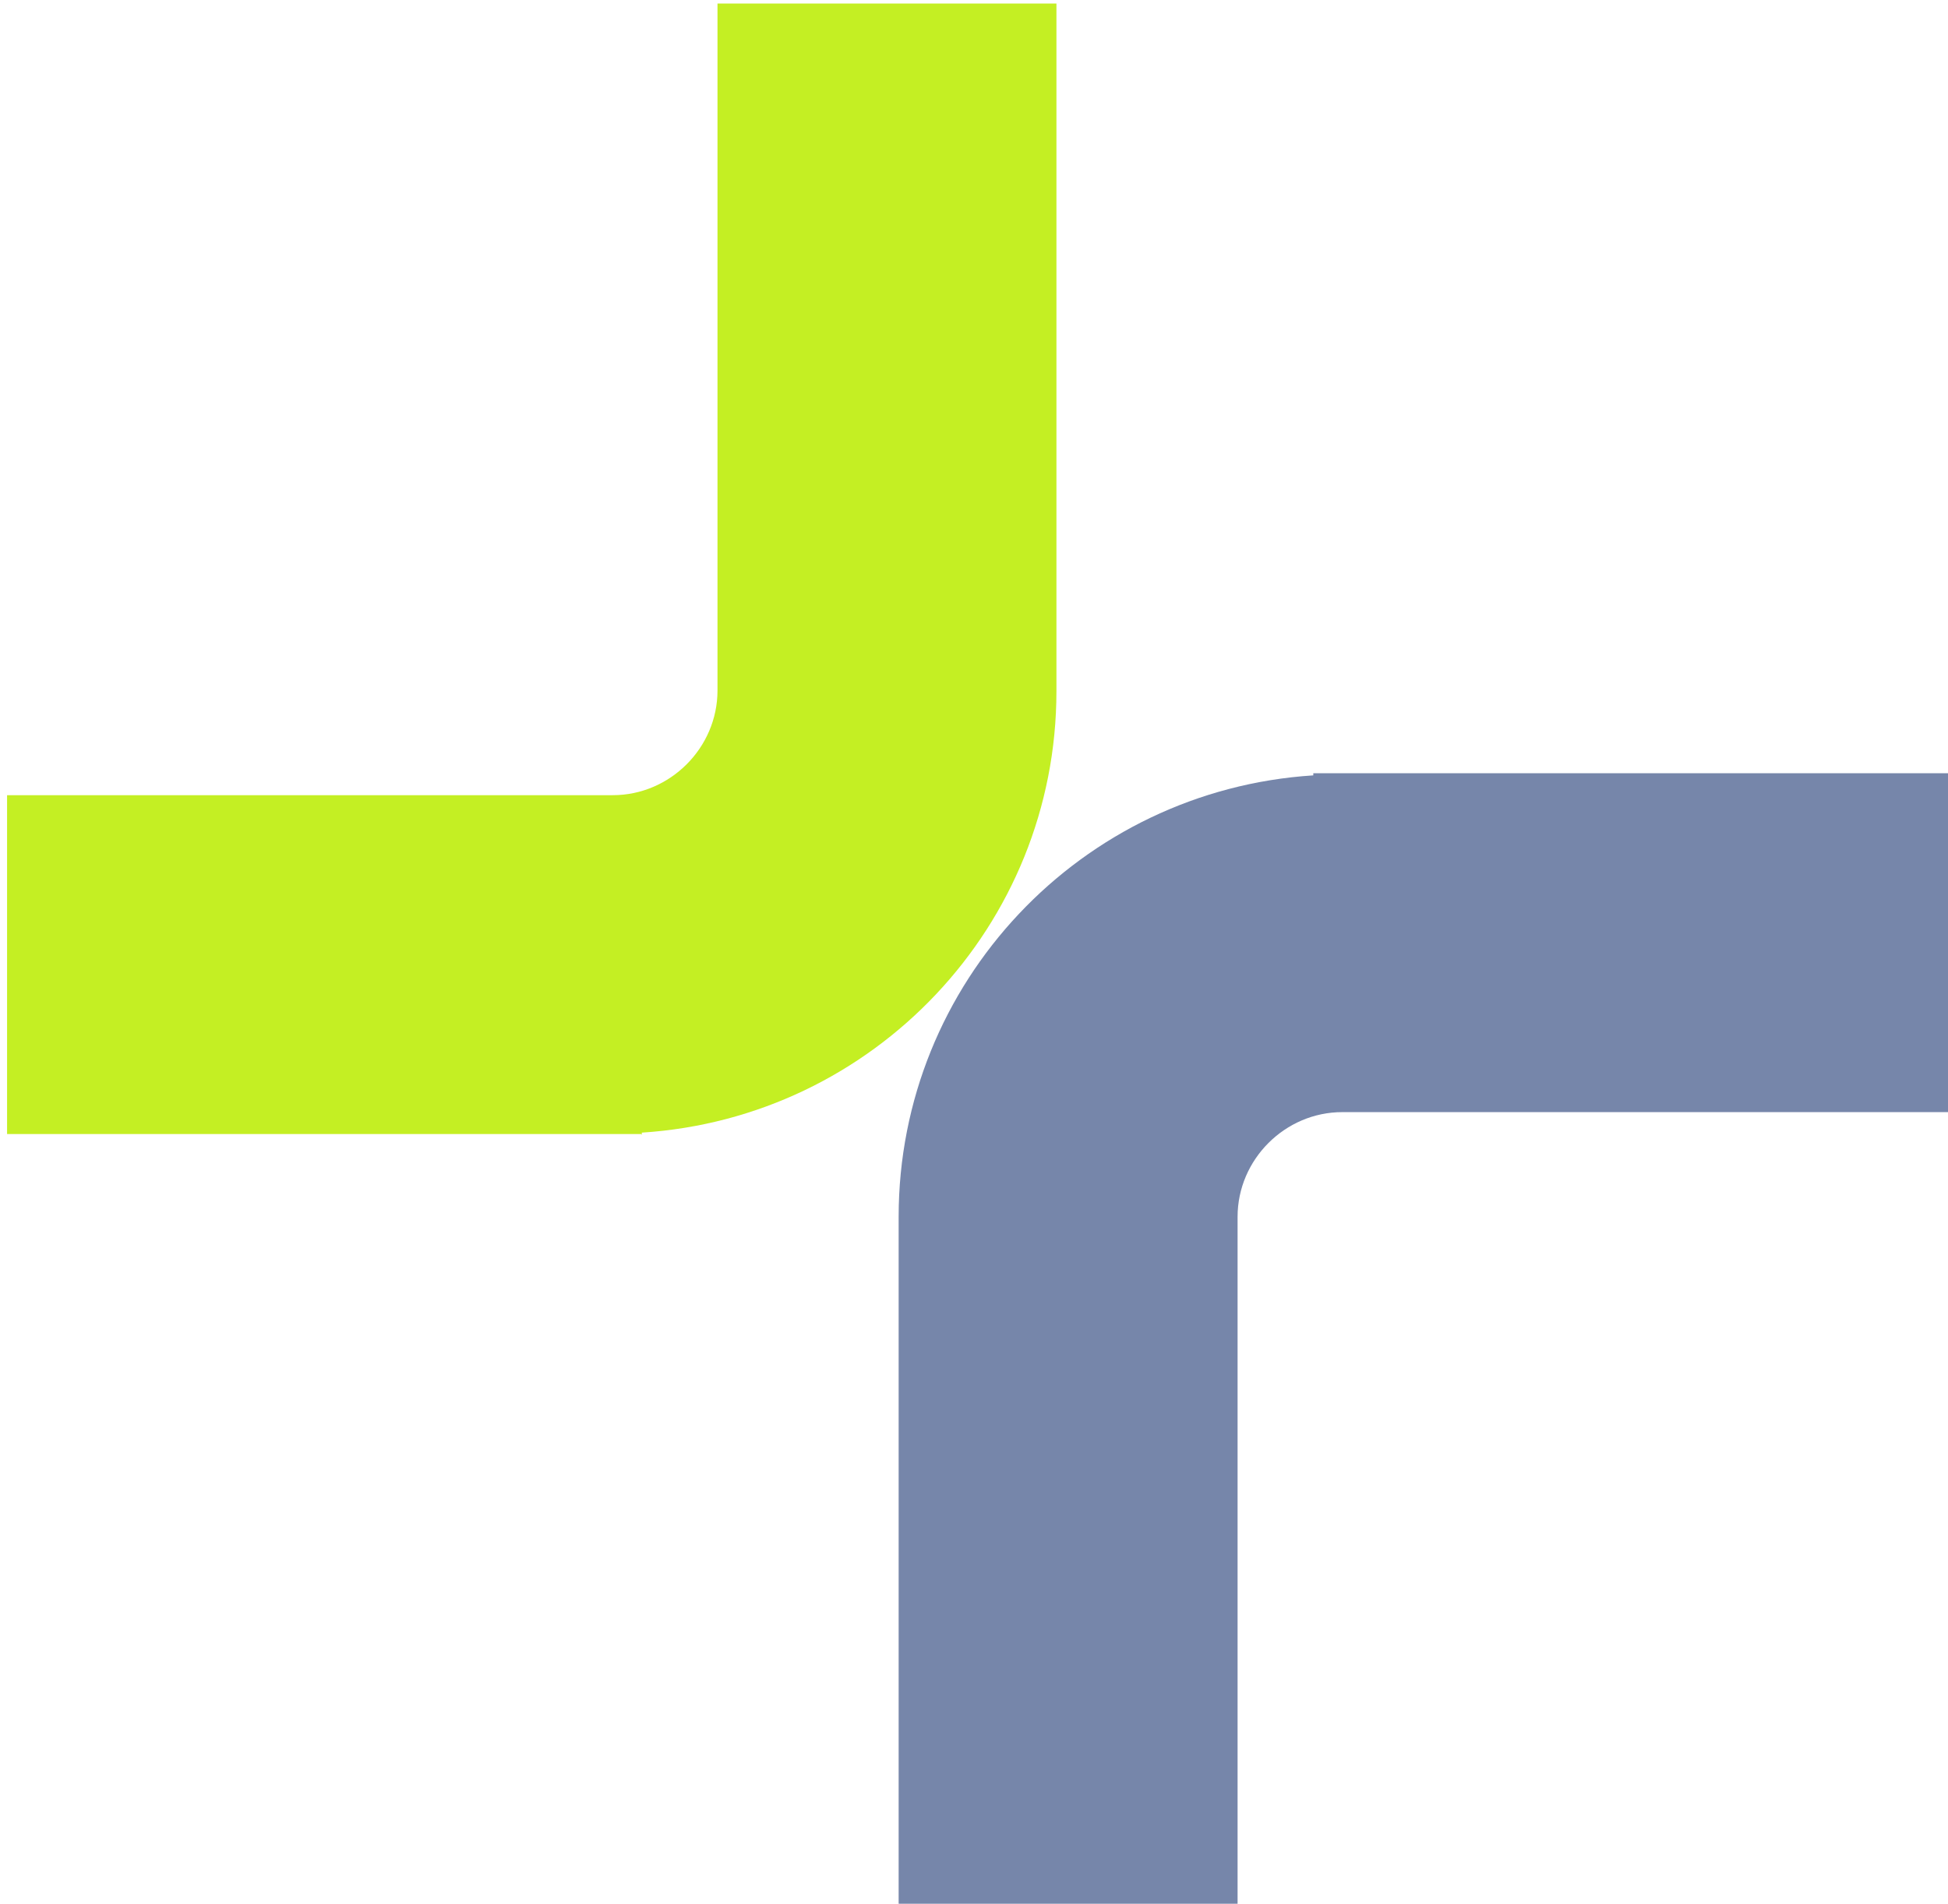
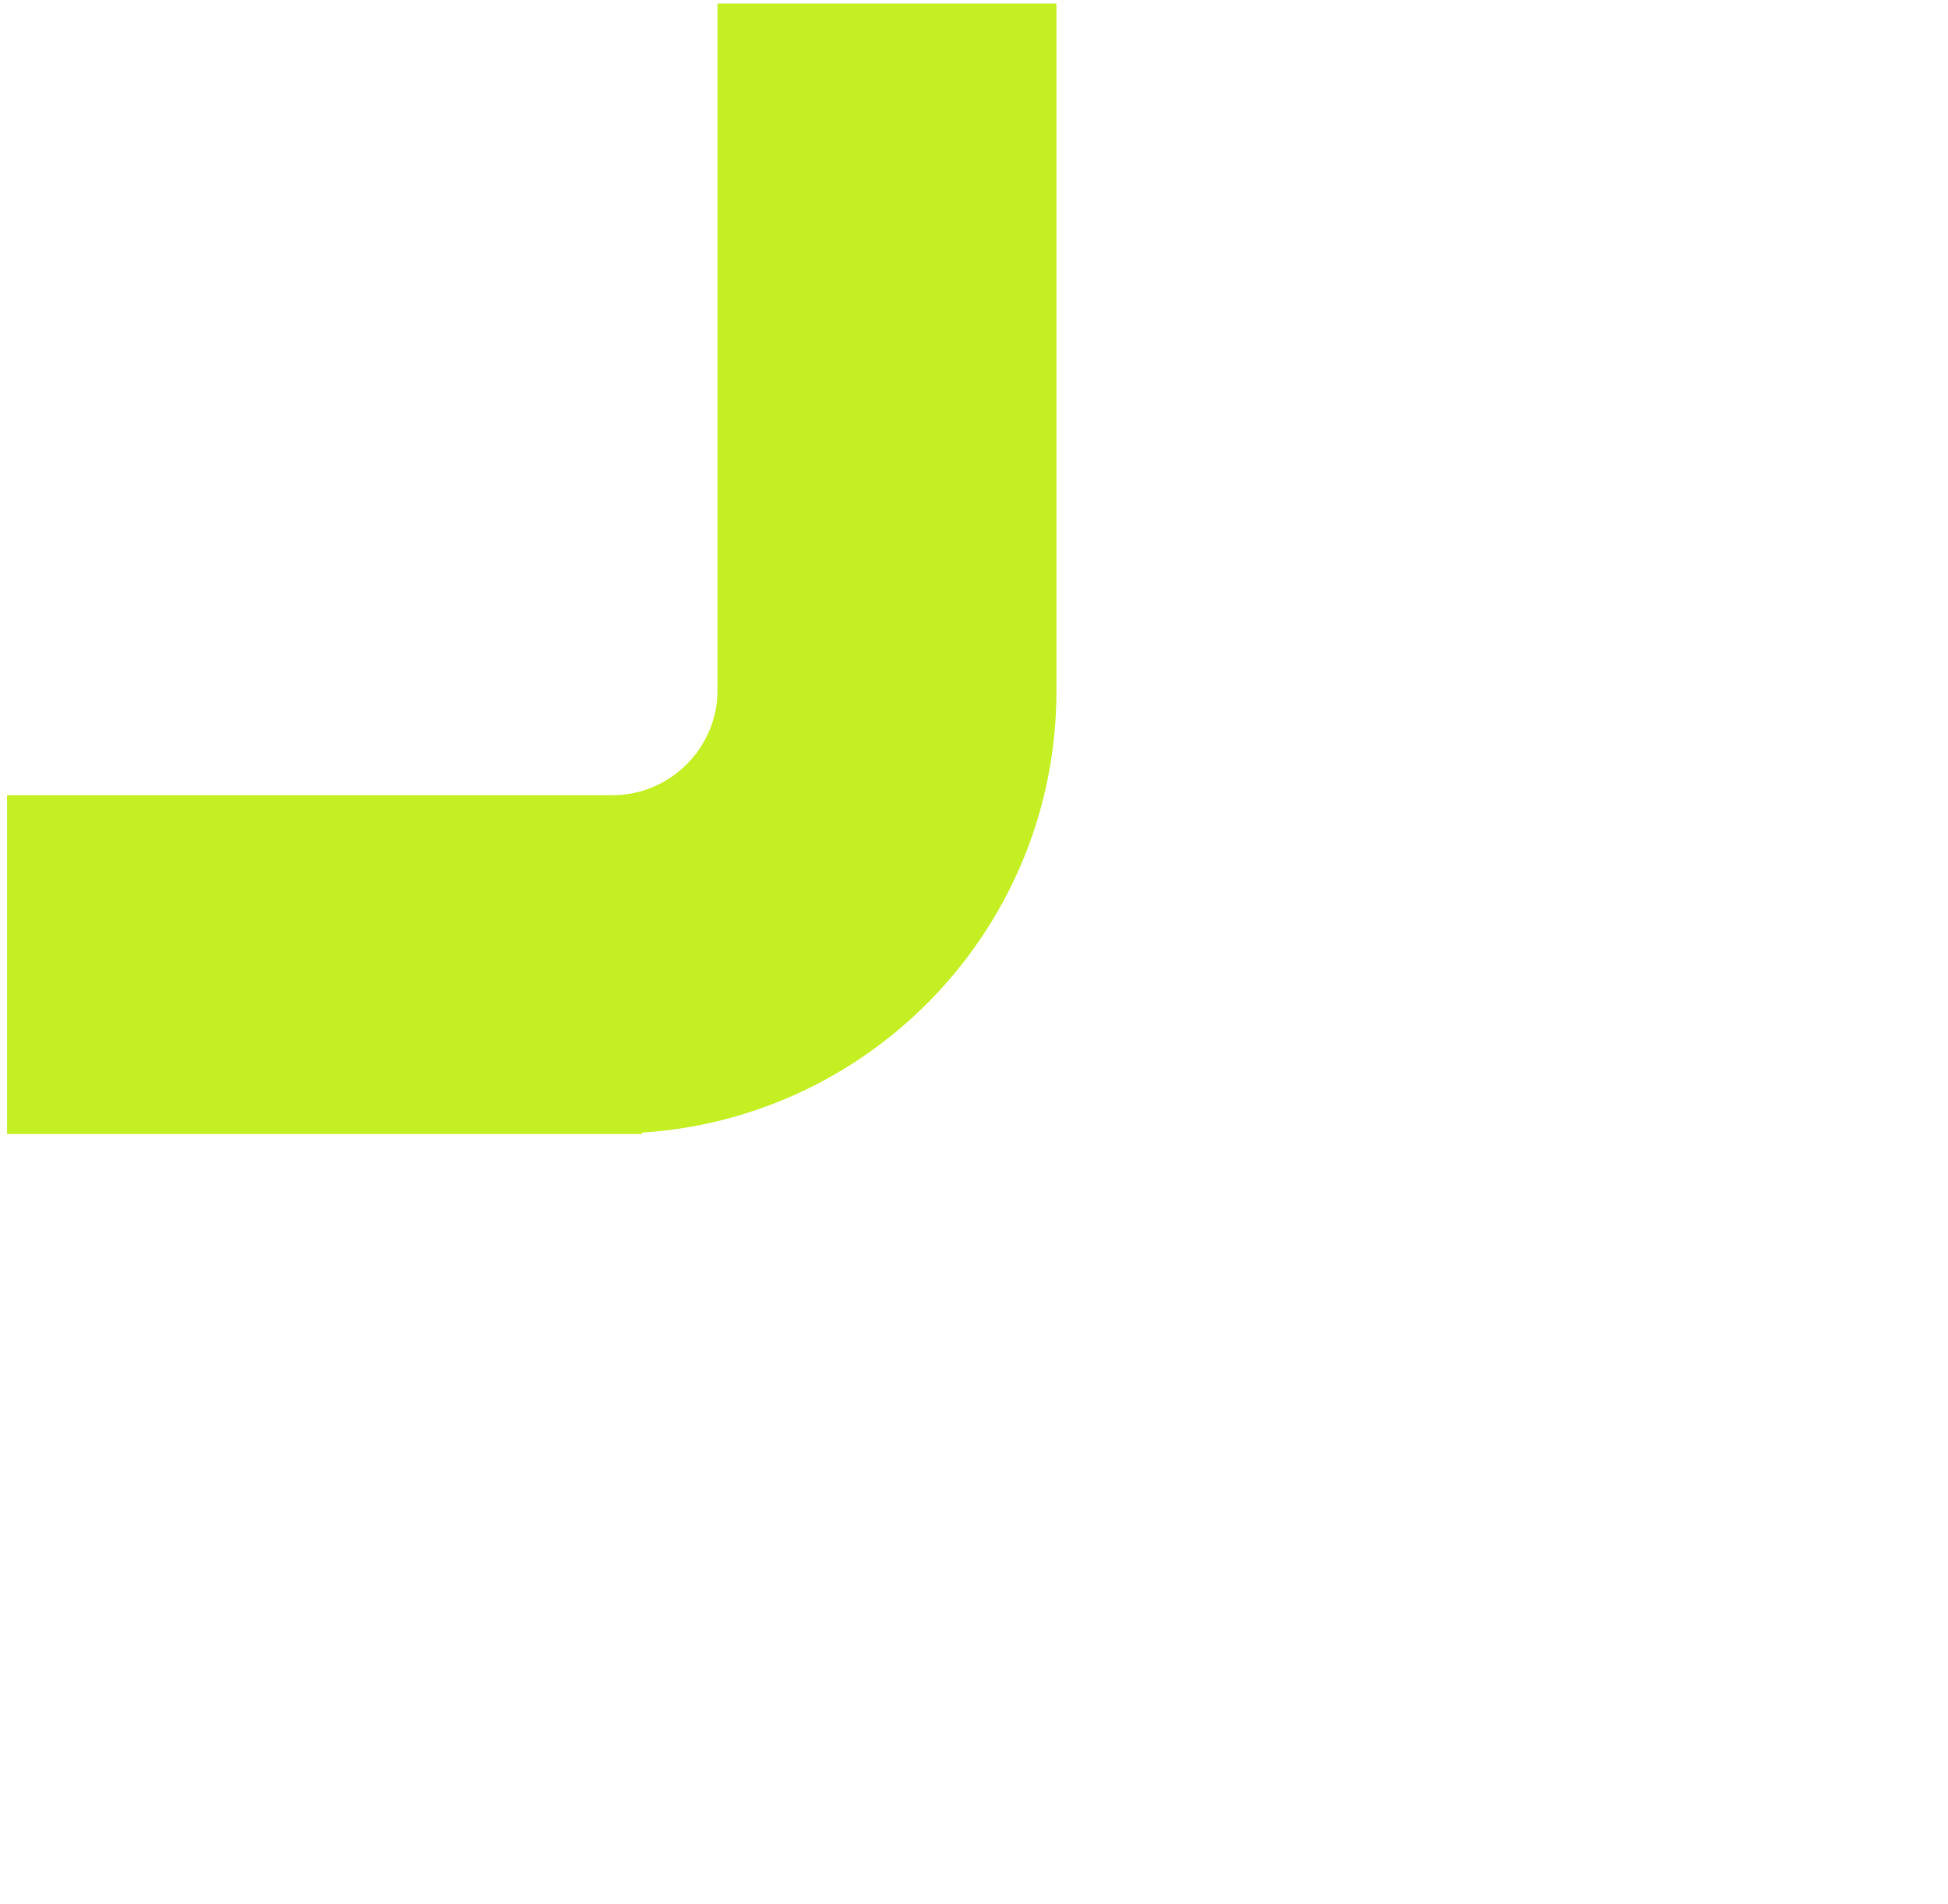
<svg xmlns="http://www.w3.org/2000/svg" version="1.1" viewBox="0 0 275.3 269.1">
  <defs>
    <style>
      .cls-1 {
        fill: #c4ef23;
      }

      .cls-2 {
        fill: #7686aa;
      }
    </style>
  </defs>
  <g>
    <g id="Layer_1">
      <g>
        <path class="cls-1" d="M90.6,160.3H1v-47.9h85.6c8.1,0,14.8-6.7,14.8-14.8V.5h47.9v97.2c0,33.1-25.8,60.3-58.6,62.4v.3Z" />
-         <path class="cls-2" d="M185.7,109.3h89.6v47.9h-85.6c-8.1,0-14.8,6.7-14.8,14.8v97.2h-47.9v-97.2c0-33.1,25.8-60.3,58.6-62.4v-.3Z" />
      </g>
    </g>
  </g>
</svg>